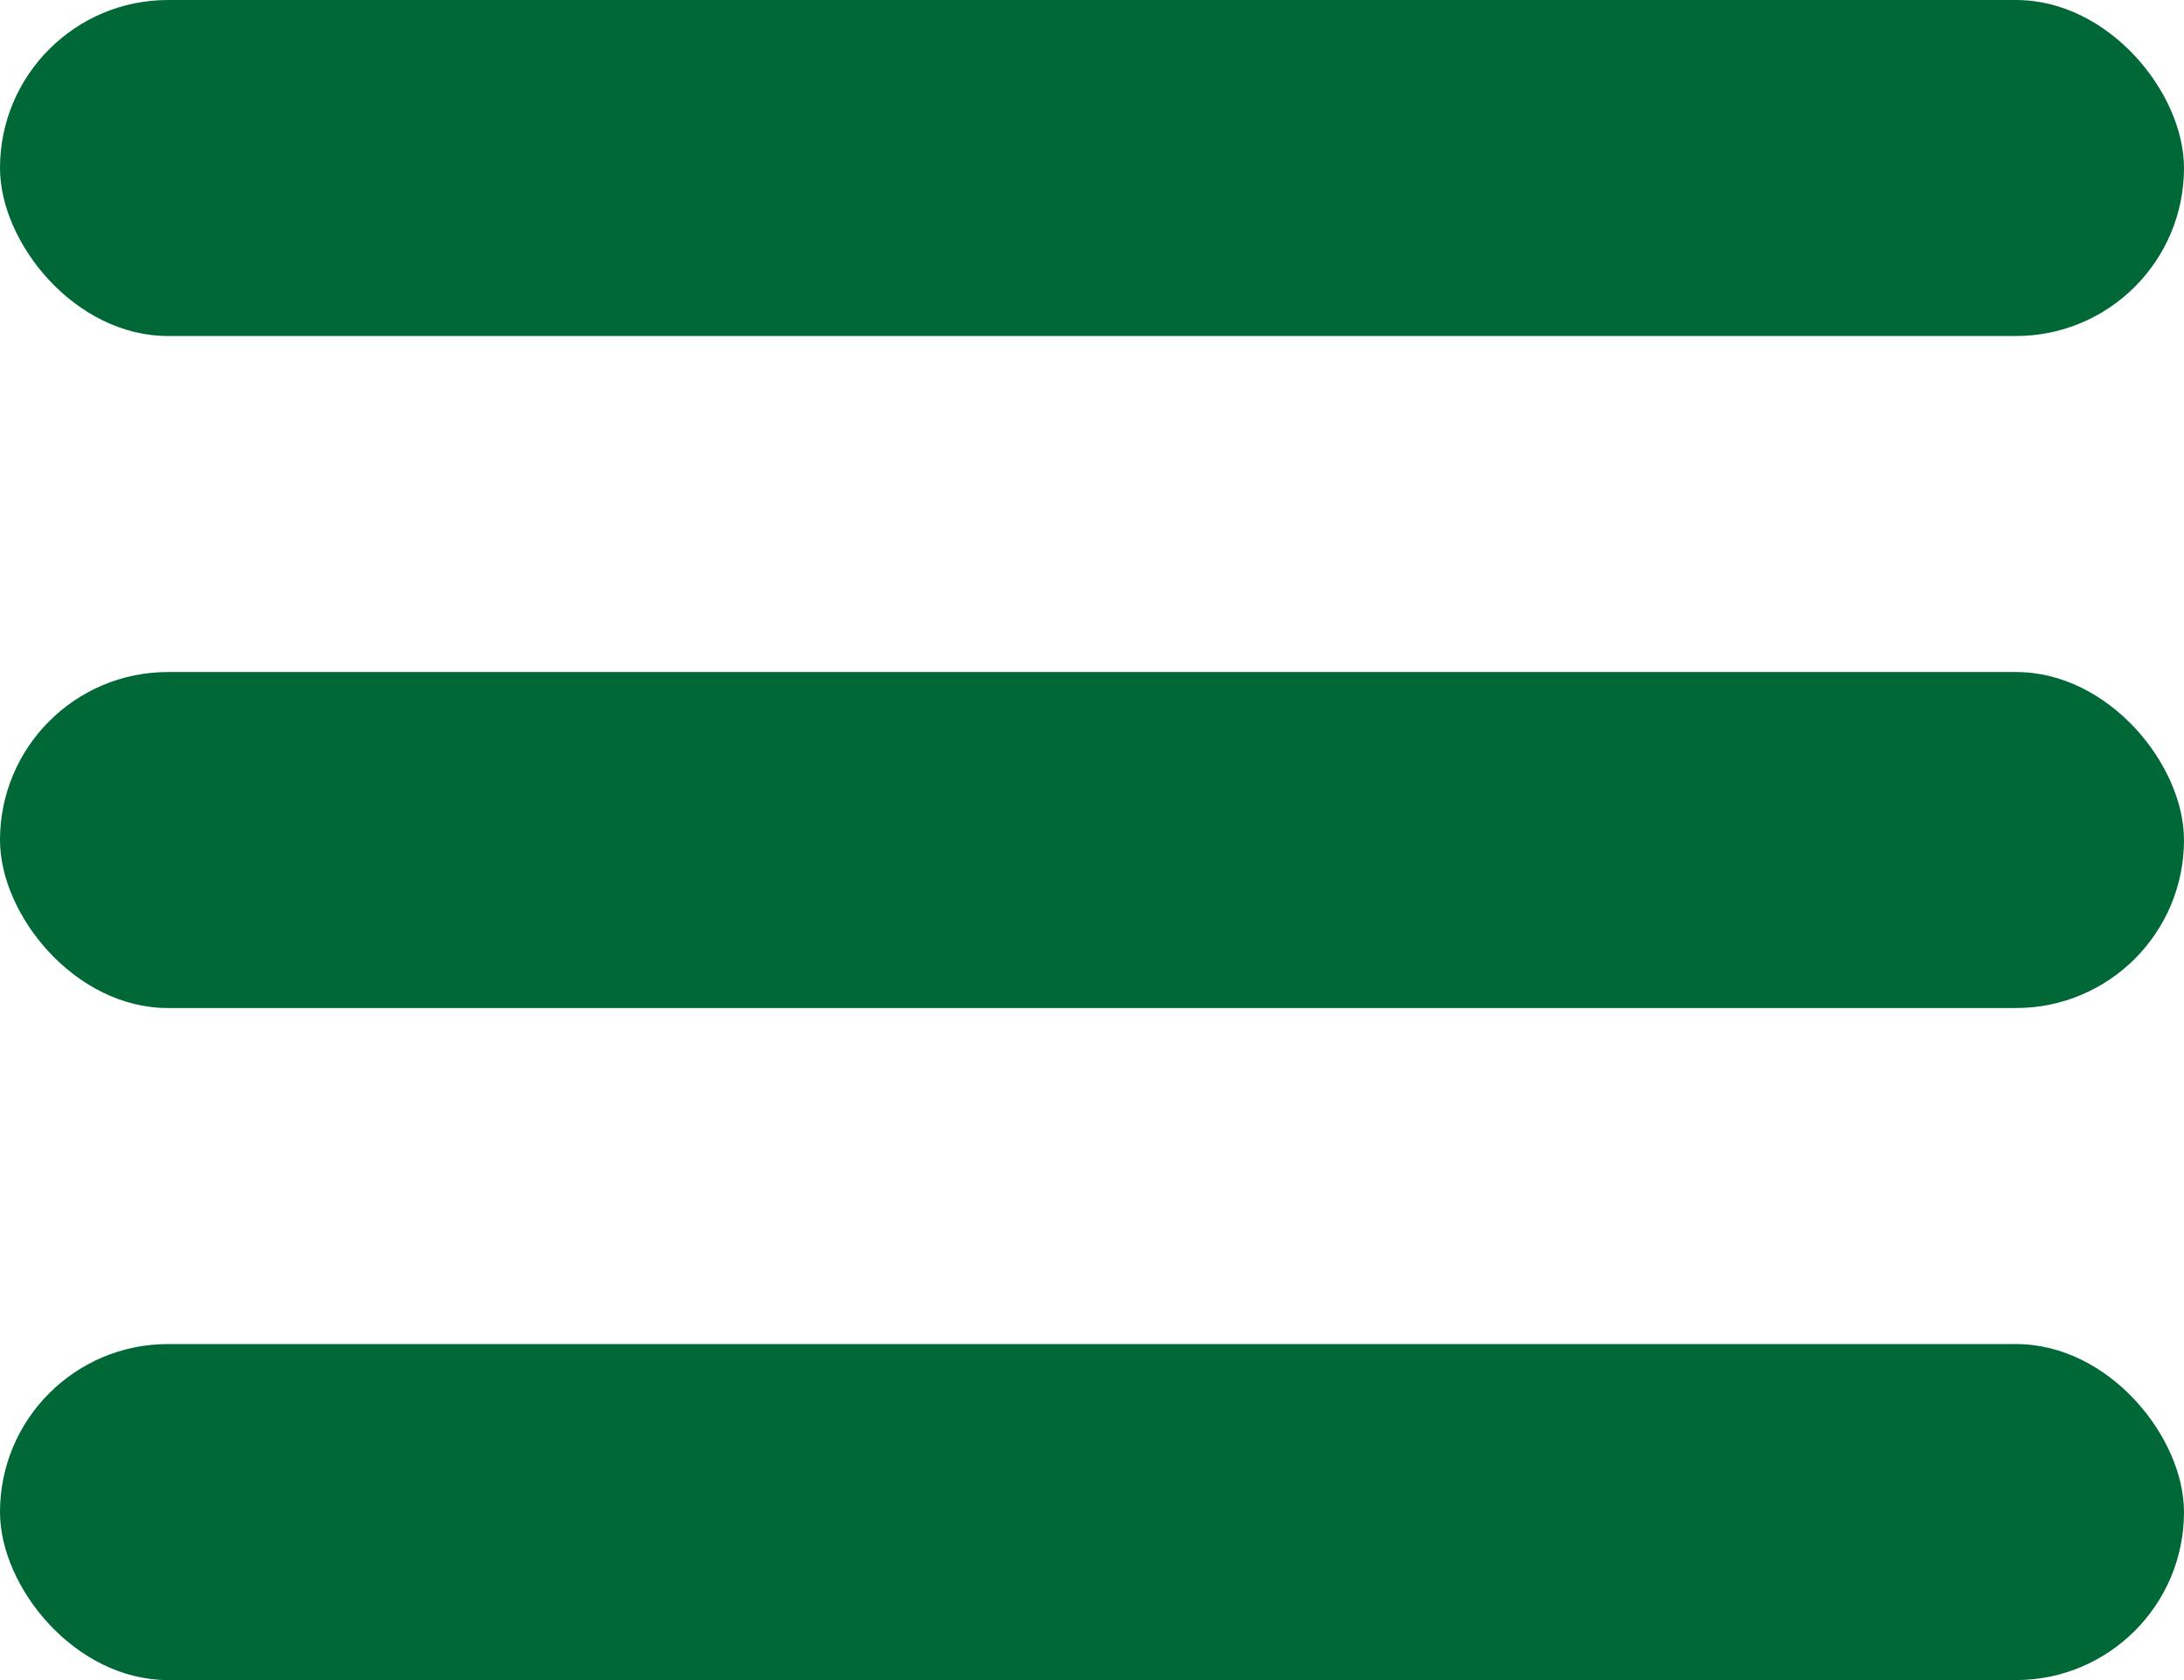
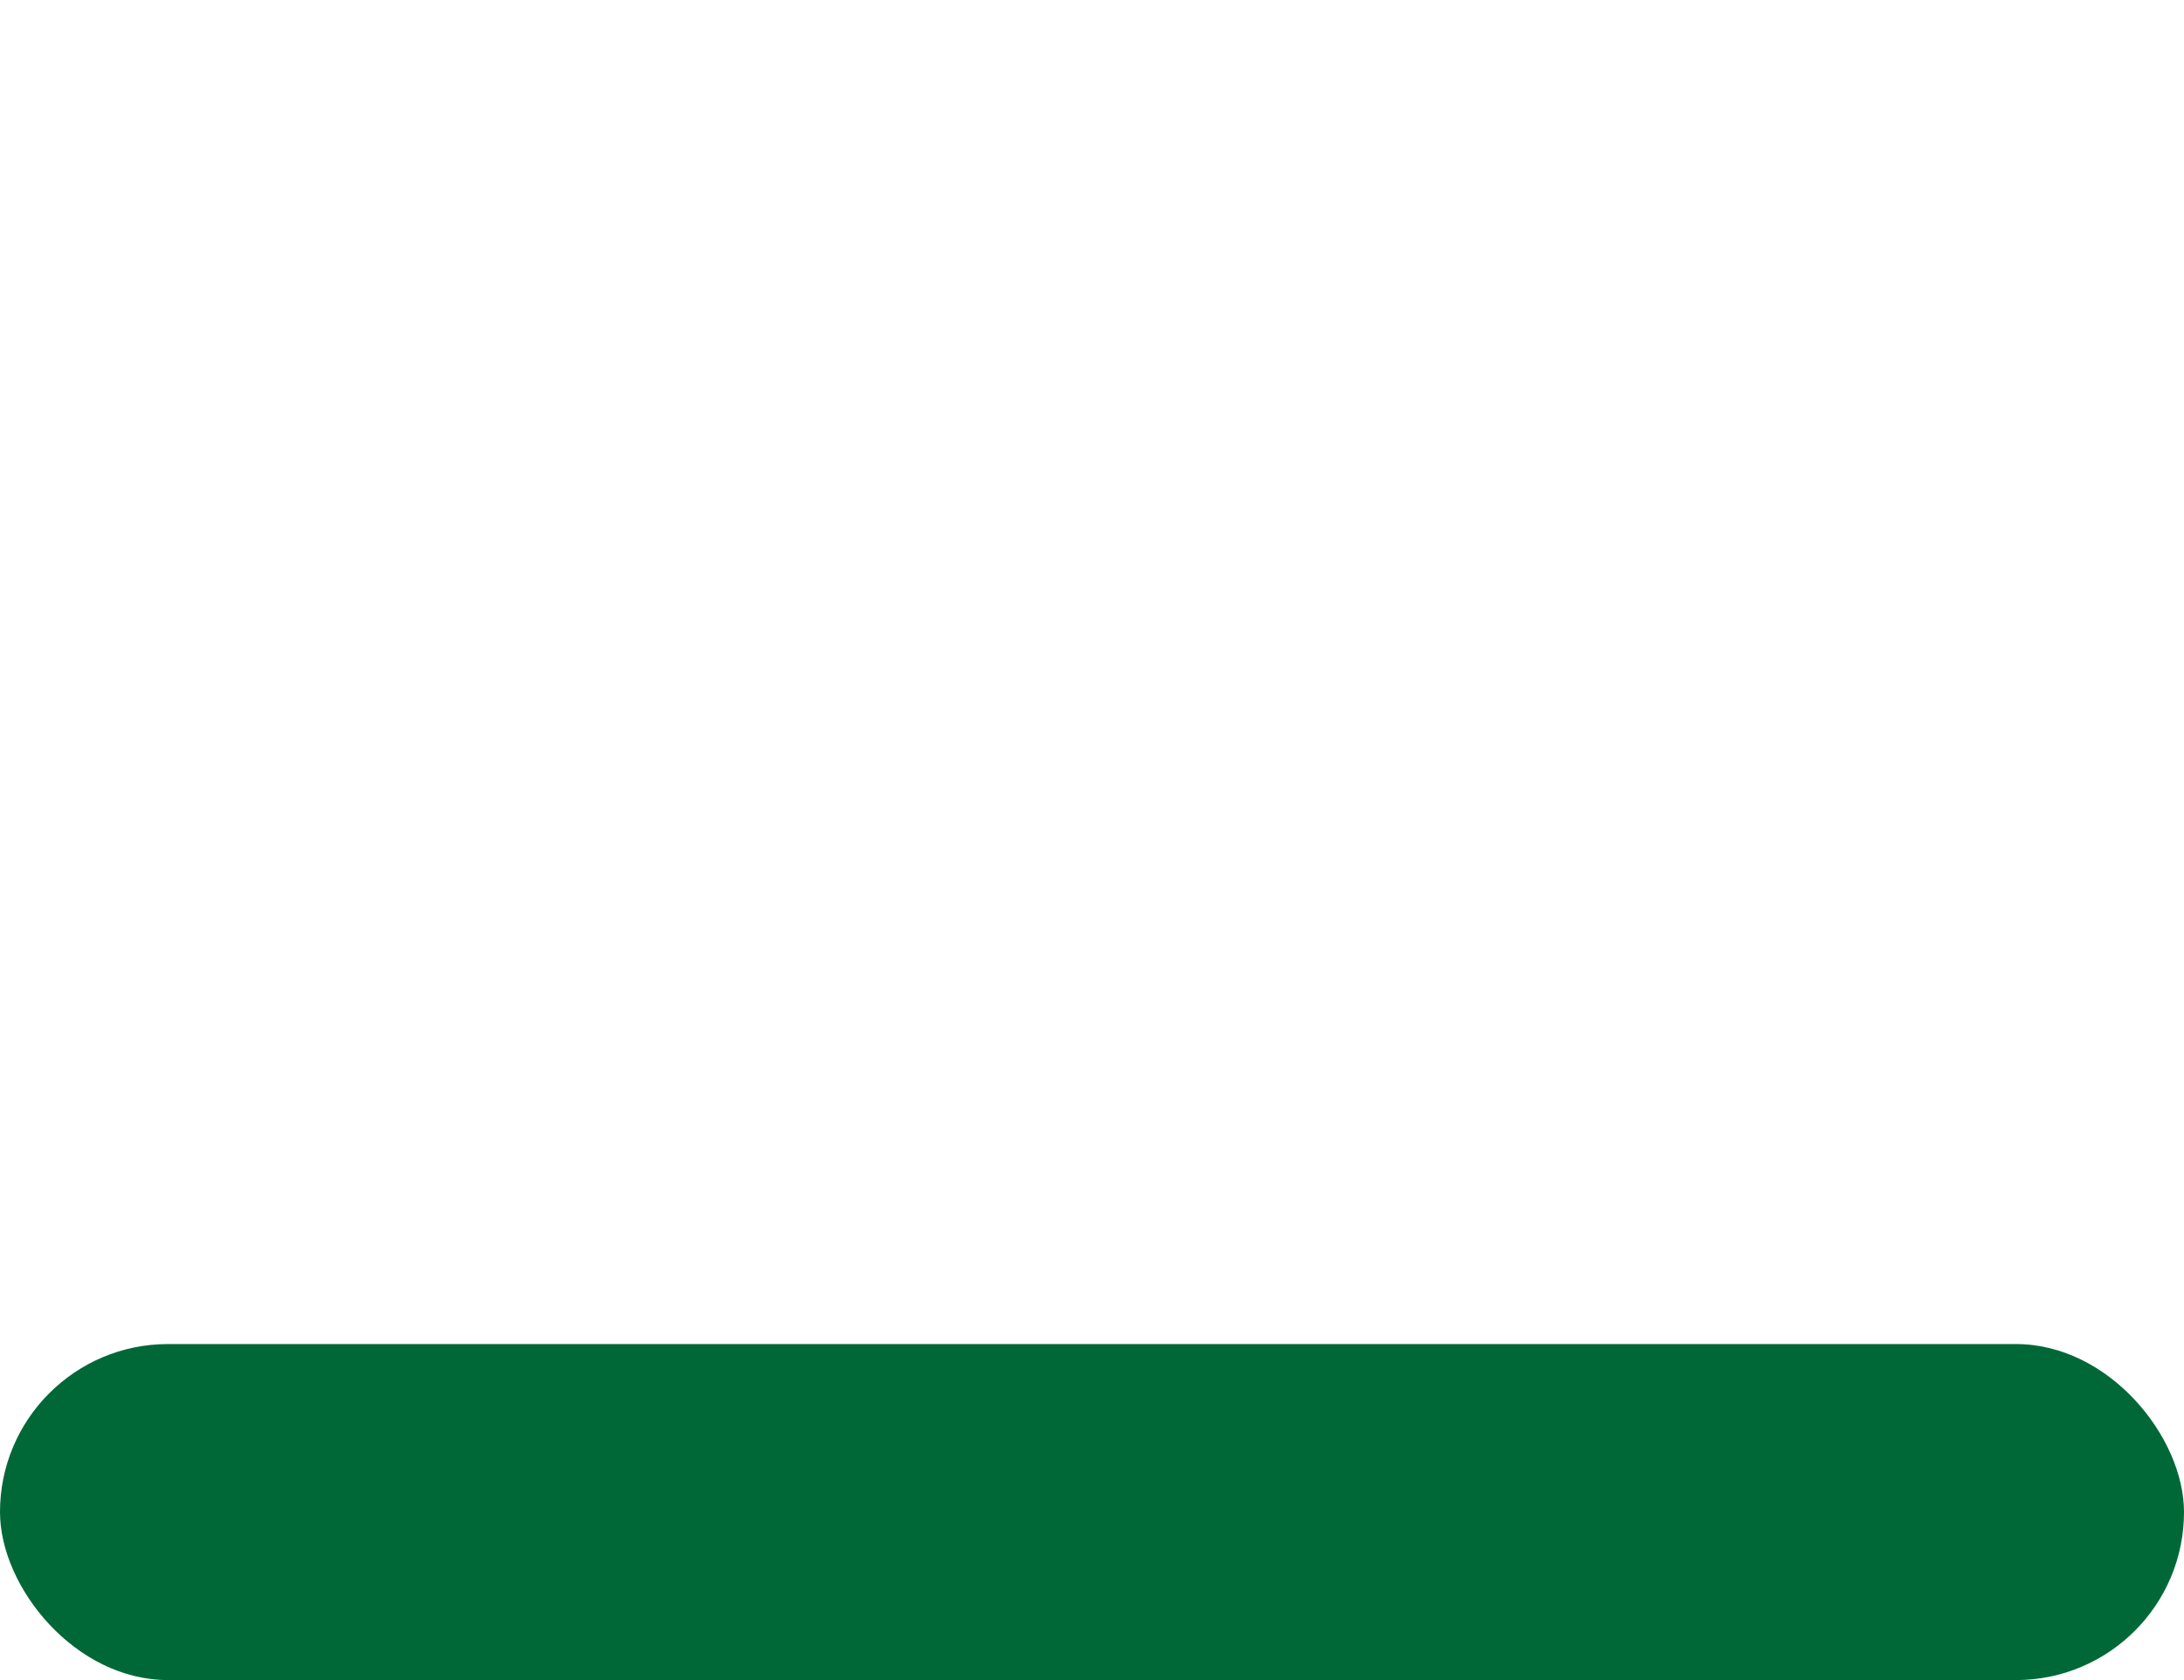
<svg xmlns="http://www.w3.org/2000/svg" id="icon_menu" width="26" height="20" viewBox="0 0 26 20">
-   <rect id="Rectangle_368" data-name="Rectangle 368" width="26" height="4" rx="2" fill="#006837" />
-   <rect id="Rectangle_369" data-name="Rectangle 369" width="26" height="4" rx="2" transform="translate(0 8)" fill="#006837" />
  <rect id="Rectangle_370" data-name="Rectangle 370" width="26" height="4" rx="2" transform="translate(0 16)" fill="#006837" />
</svg>